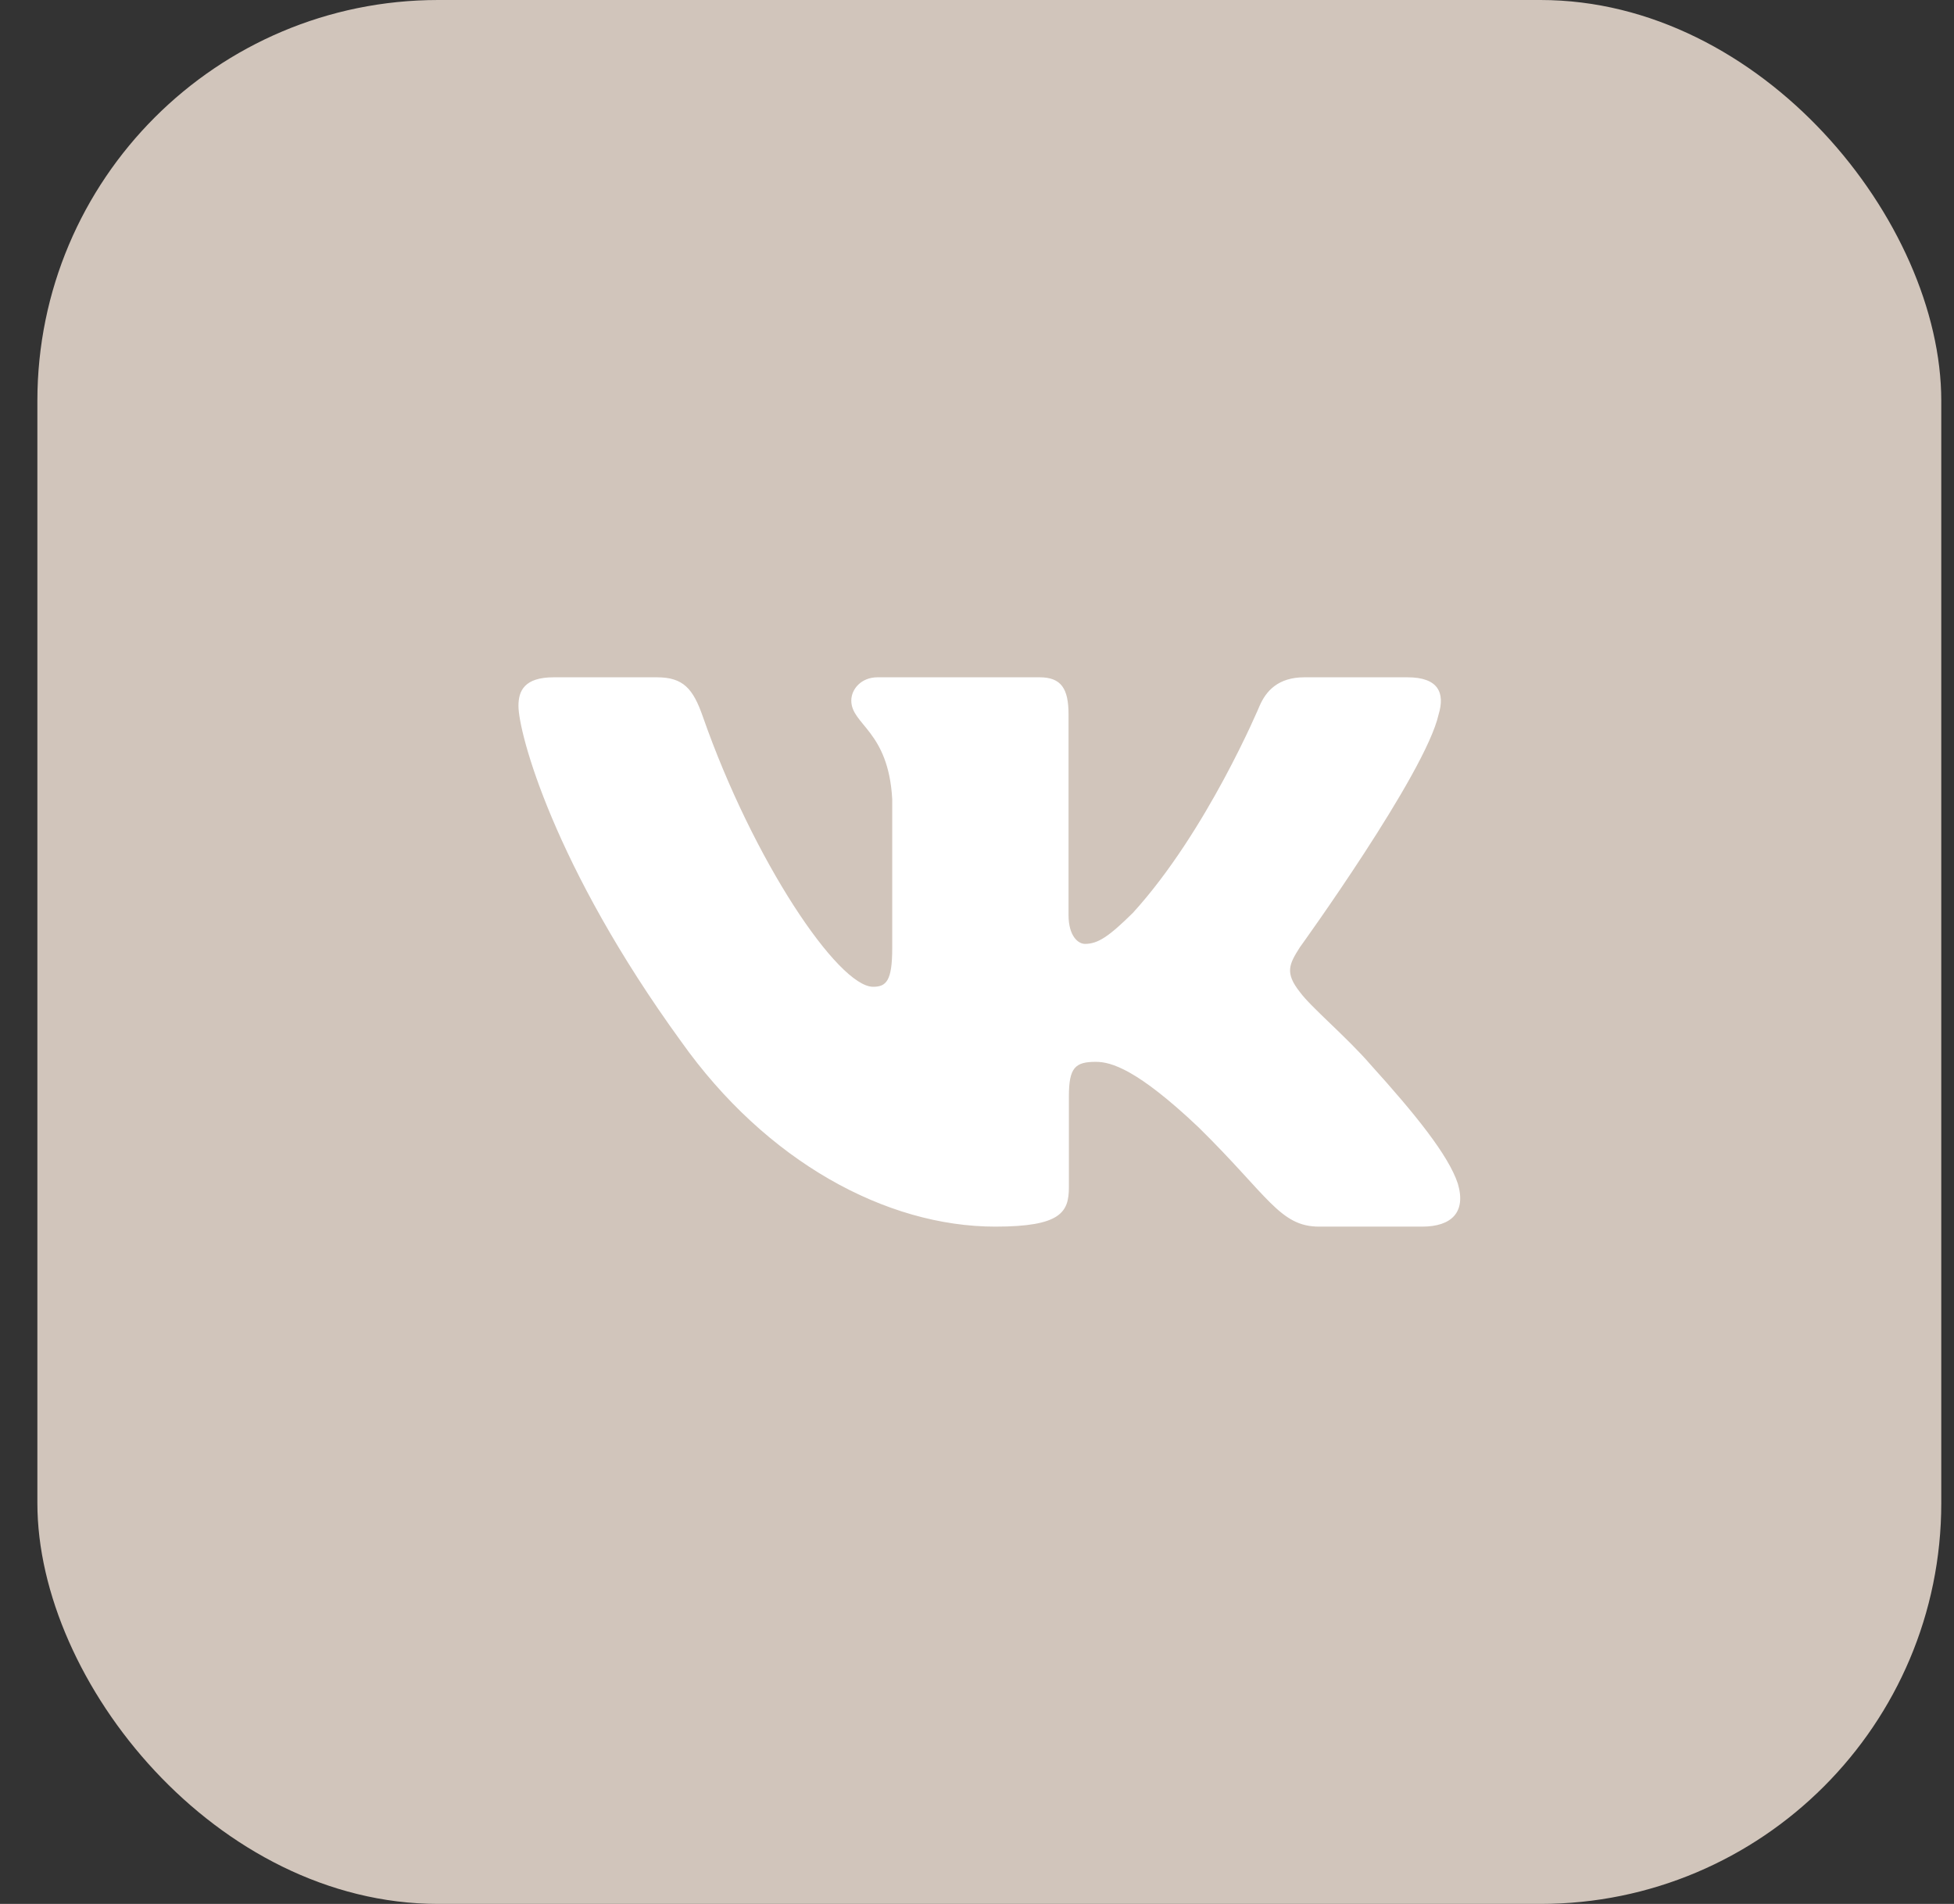
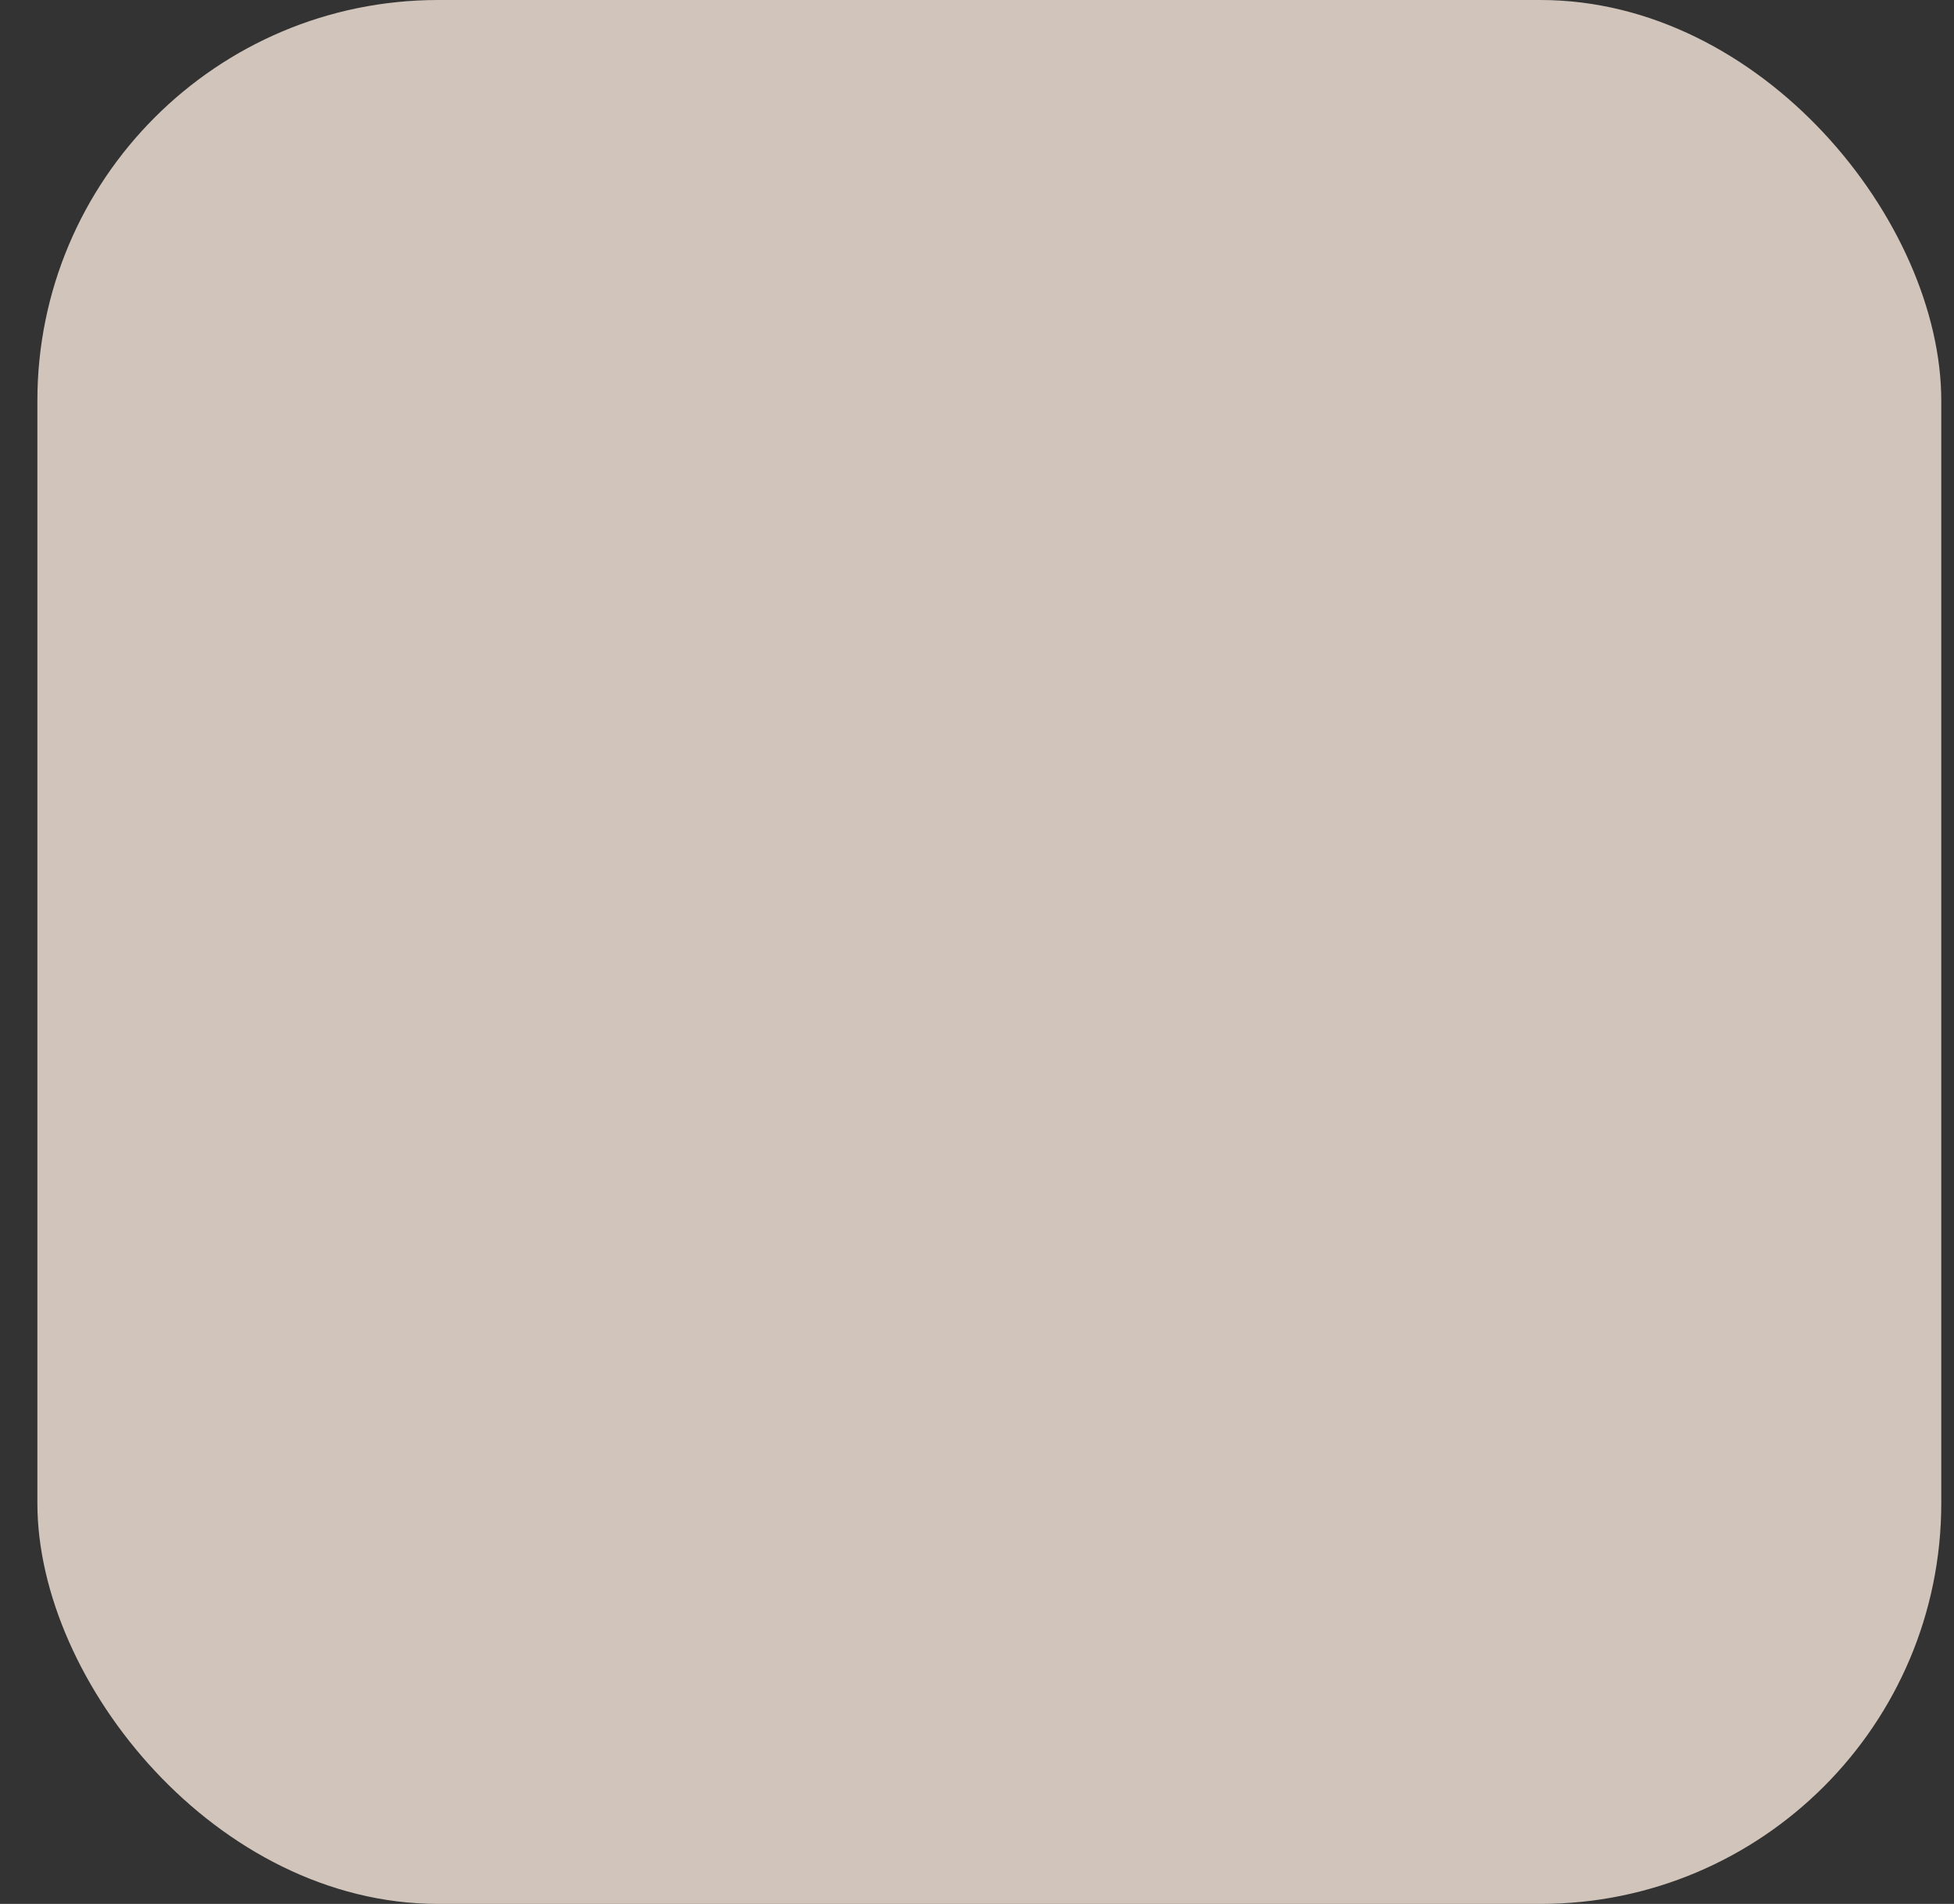
<svg xmlns="http://www.w3.org/2000/svg" width="39" height="38" viewBox="0 0 39 38" fill="none">
  <rect x="0" y="0" width="39" height="38" fill="#333333" stroke="none" />
  <rect x="0.746" width="38" height="38" rx="8" fill="#D1C5BB" />
-   <path fill-rule="evenodd" clip-rule="evenodd" d="M28.713 14.26C28.843 13.832 28.713 13.518 28.091 13.518H26.035C25.512 13.518 25.27 13.789 25.14 14.089C25.14 14.089 24.094 16.592 22.613 18.218C22.134 18.69 21.916 18.839 21.654 18.839C21.524 18.839 21.327 18.69 21.327 18.261V14.26C21.327 13.746 21.183 13.518 20.748 13.518H17.515C17.188 13.518 16.991 13.756 16.991 13.982C16.991 14.468 17.732 14.581 17.808 15.95V18.925C17.808 19.577 17.689 19.695 17.427 19.695C16.73 19.695 15.034 17.18 14.028 14.303C13.833 13.743 13.636 13.518 13.11 13.518H11.053C10.465 13.518 10.348 13.789 10.348 14.089C10.348 14.623 11.045 17.277 13.594 20.786C15.293 23.183 17.686 24.482 19.866 24.482C21.173 24.482 21.334 24.194 21.334 23.697V21.885C21.334 21.308 21.458 21.193 21.872 21.193C22.178 21.193 22.7 21.343 23.92 22.498C25.314 23.868 25.544 24.482 26.329 24.482H28.384C28.972 24.482 29.266 24.194 29.097 23.624C28.911 23.057 28.245 22.234 27.362 21.257C26.883 20.701 26.164 20.102 25.946 19.802C25.641 19.417 25.728 19.246 25.946 18.904C25.946 18.904 28.452 15.437 28.713 14.26H28.713Z" fill="white" />
</svg>